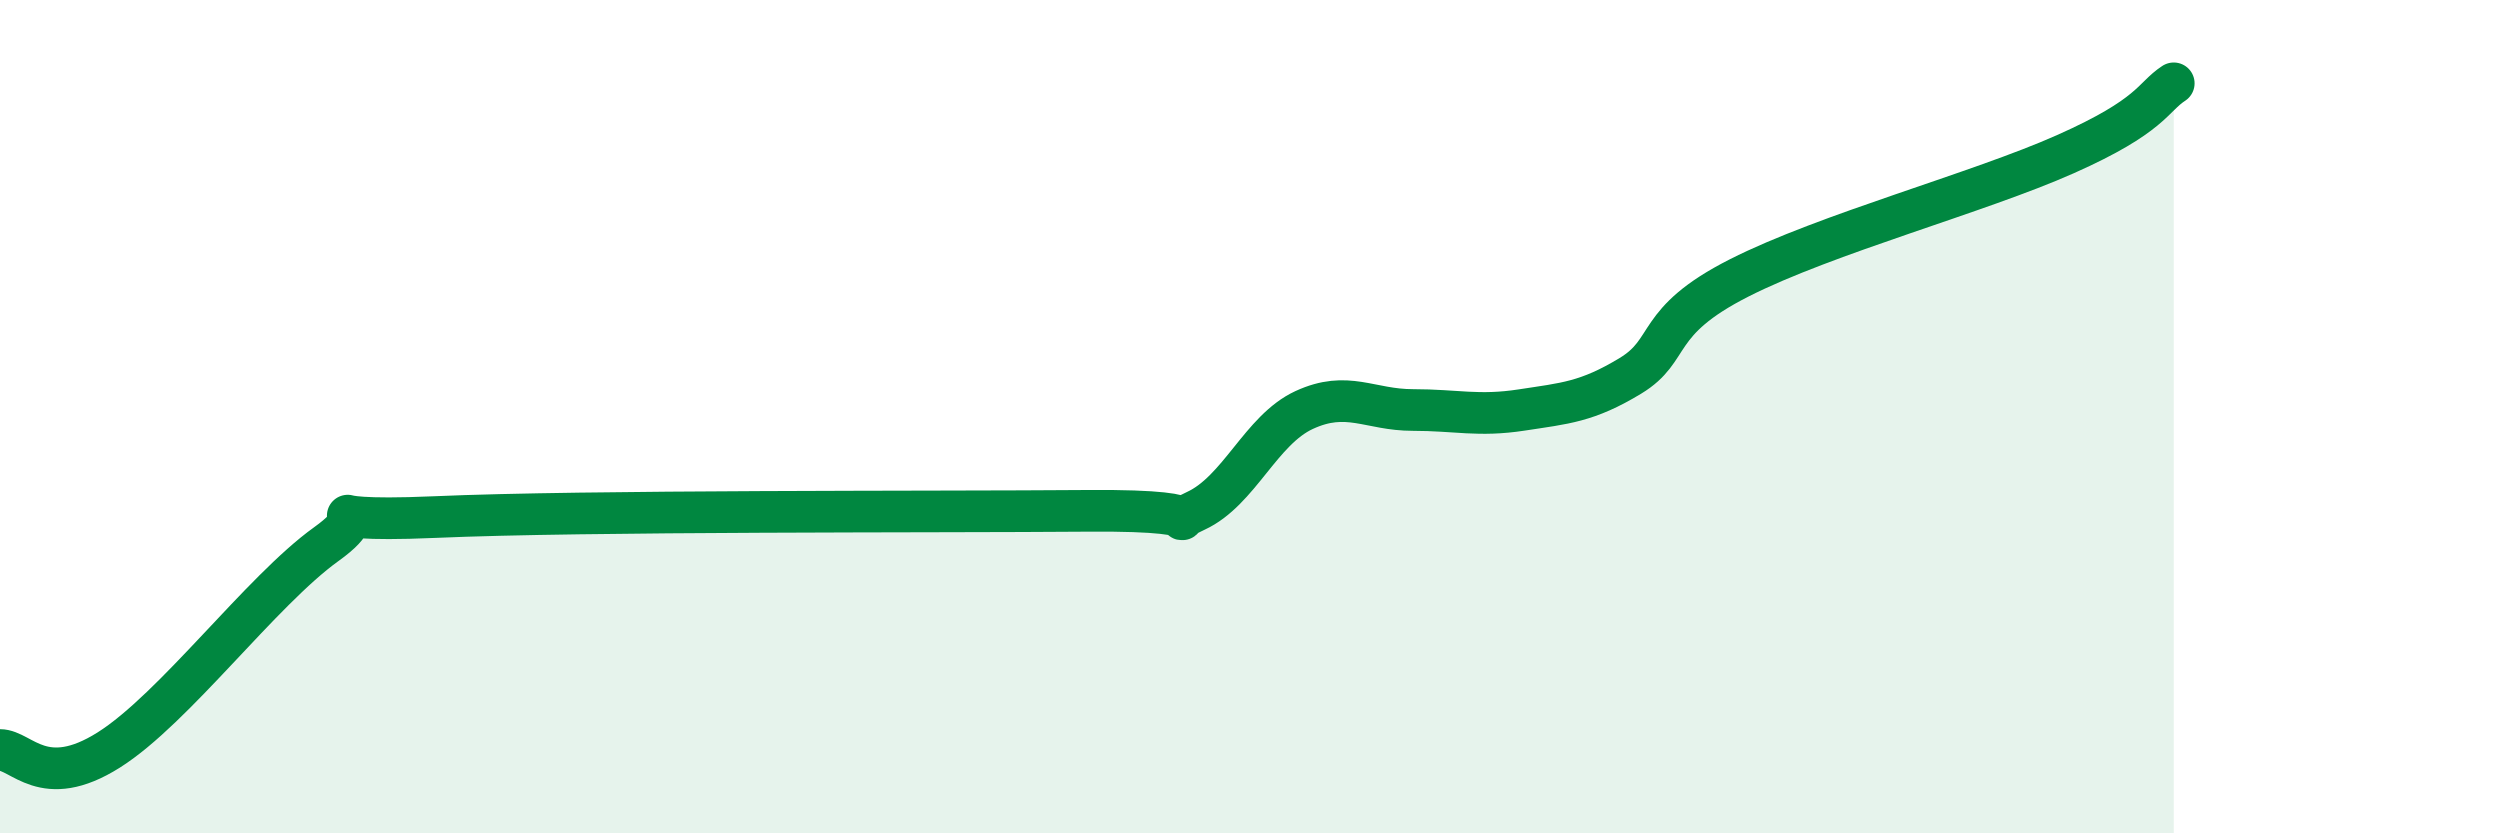
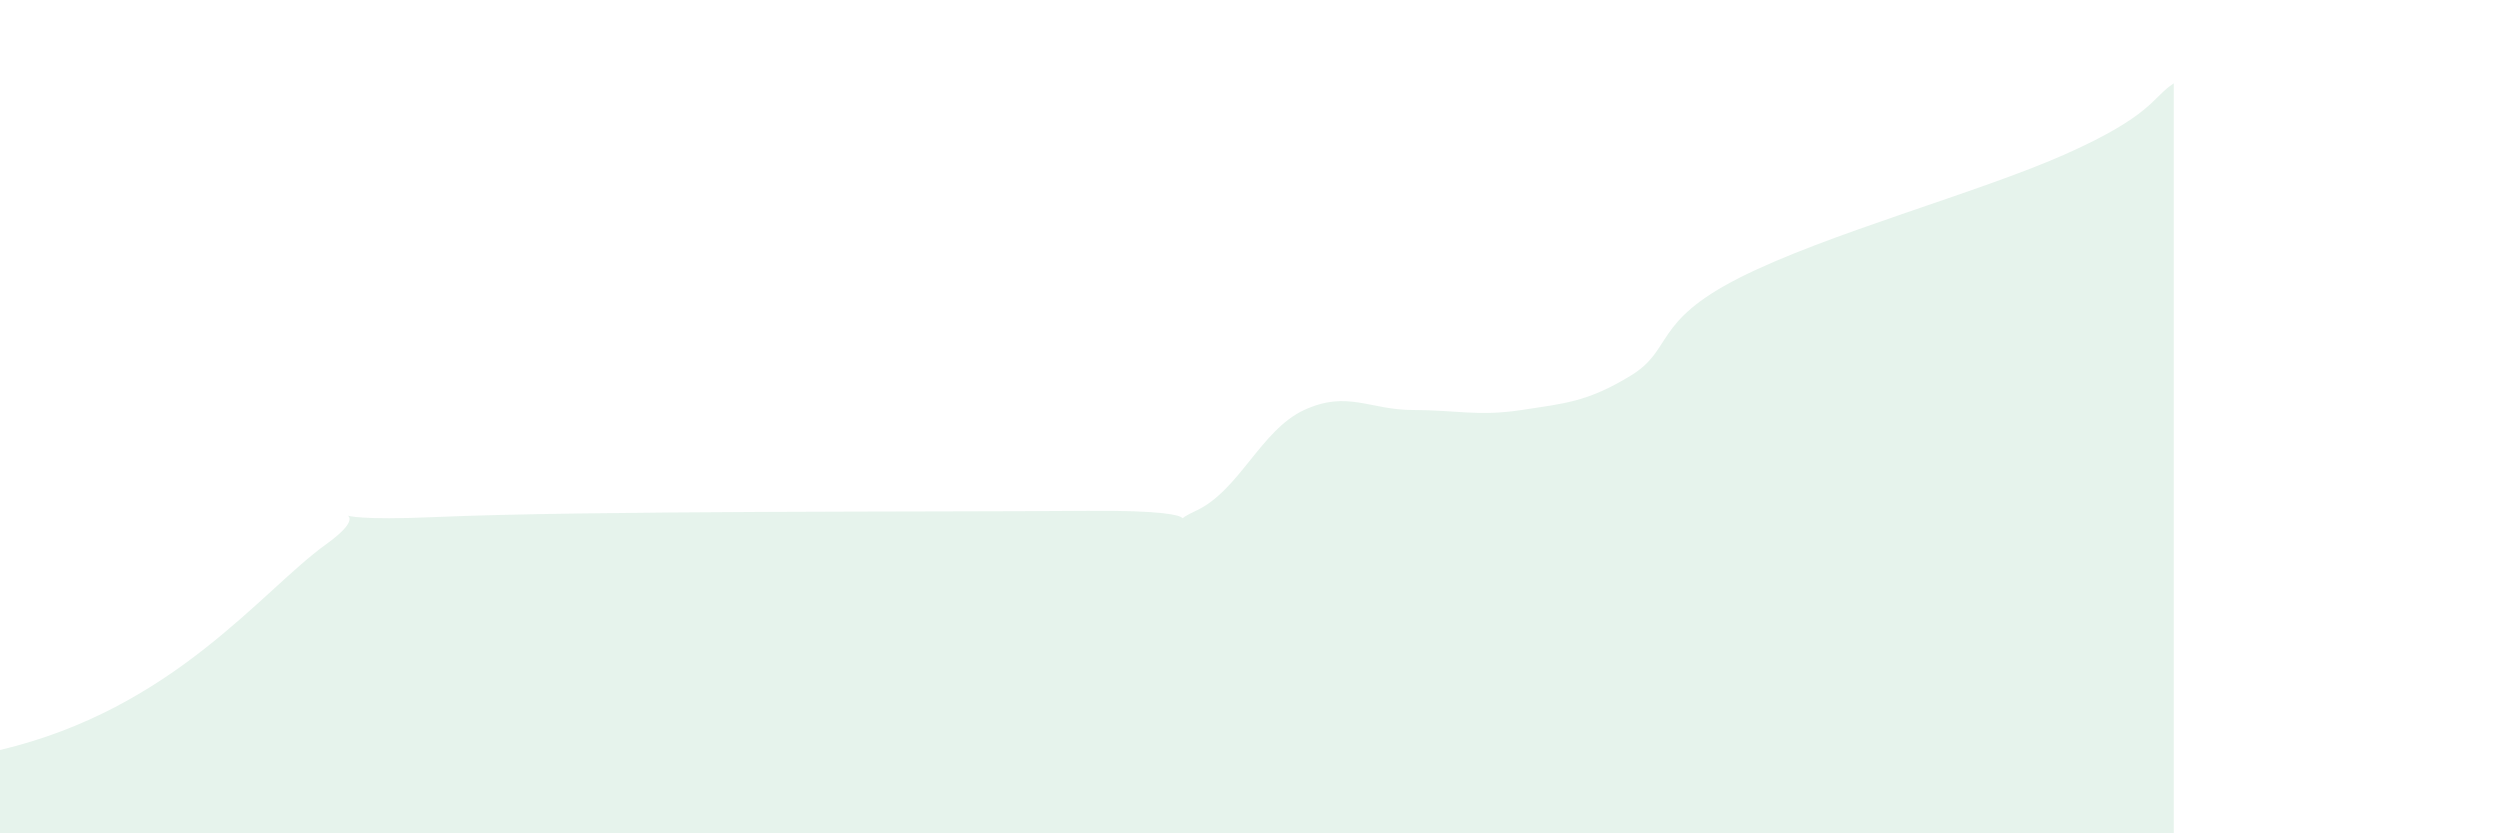
<svg xmlns="http://www.w3.org/2000/svg" width="60" height="20" viewBox="0 0 60 20">
-   <path d="M 0,18 C 0.52,18 1.04,18.99 2.61,18 C 4.18,17.01 6.27,14.18 7.83,13.06 C 9.39,11.94 6.78,12.57 10.43,12.41 C 14.08,12.25 22.44,12.29 26.09,12.26 C 29.74,12.23 27.66,12.74 28.7,12.26 C 29.74,11.78 30.26,10.32 31.3,9.84 C 32.34,9.36 32.87,9.84 33.91,9.84 C 34.95,9.84 35.48,10 36.52,9.84 C 37.56,9.68 38.09,9.65 39.13,9.02 C 40.17,8.39 39.65,7.73 41.74,6.67 C 43.83,5.61 47.48,4.63 49.57,3.7 C 51.66,2.77 51.65,2.34 52.17,2L52.17 20L0 20Z" fill="#008740" opacity="0.1" stroke-linecap="round" stroke-linejoin="round" />
-   <path d="M 0,18 C 0.52,18 1.04,18.99 2.61,18 C 4.18,17.01 6.27,14.18 7.83,13.06 C 9.39,11.94 6.78,12.57 10.43,12.41 C 14.08,12.25 22.44,12.29 26.09,12.26 C 29.74,12.23 27.66,12.74 28.7,12.26 C 29.74,11.78 30.26,10.32 31.3,9.84 C 32.34,9.36 32.87,9.84 33.91,9.84 C 34.95,9.84 35.48,10 36.52,9.84 C 37.56,9.68 38.09,9.65 39.13,9.02 C 40.17,8.39 39.65,7.73 41.74,6.67 C 43.83,5.61 47.48,4.63 49.57,3.7 C 51.66,2.77 51.65,2.34 52.17,2" stroke="#008740" stroke-width="1" fill="none" stroke-linecap="round" stroke-linejoin="round" />
+   <path d="M 0,18 C 4.18,17.01 6.27,14.18 7.83,13.06 C 9.39,11.94 6.78,12.57 10.43,12.41 C 14.08,12.25 22.44,12.29 26.09,12.26 C 29.74,12.23 27.66,12.74 28.7,12.26 C 29.74,11.78 30.26,10.32 31.3,9.84 C 32.34,9.36 32.87,9.84 33.91,9.84 C 34.95,9.84 35.48,10 36.52,9.84 C 37.56,9.68 38.09,9.65 39.13,9.02 C 40.17,8.39 39.65,7.73 41.74,6.67 C 43.83,5.61 47.48,4.63 49.57,3.7 C 51.66,2.77 51.65,2.34 52.17,2L52.17 20L0 20Z" fill="#008740" opacity="0.1" stroke-linecap="round" stroke-linejoin="round" />
</svg>